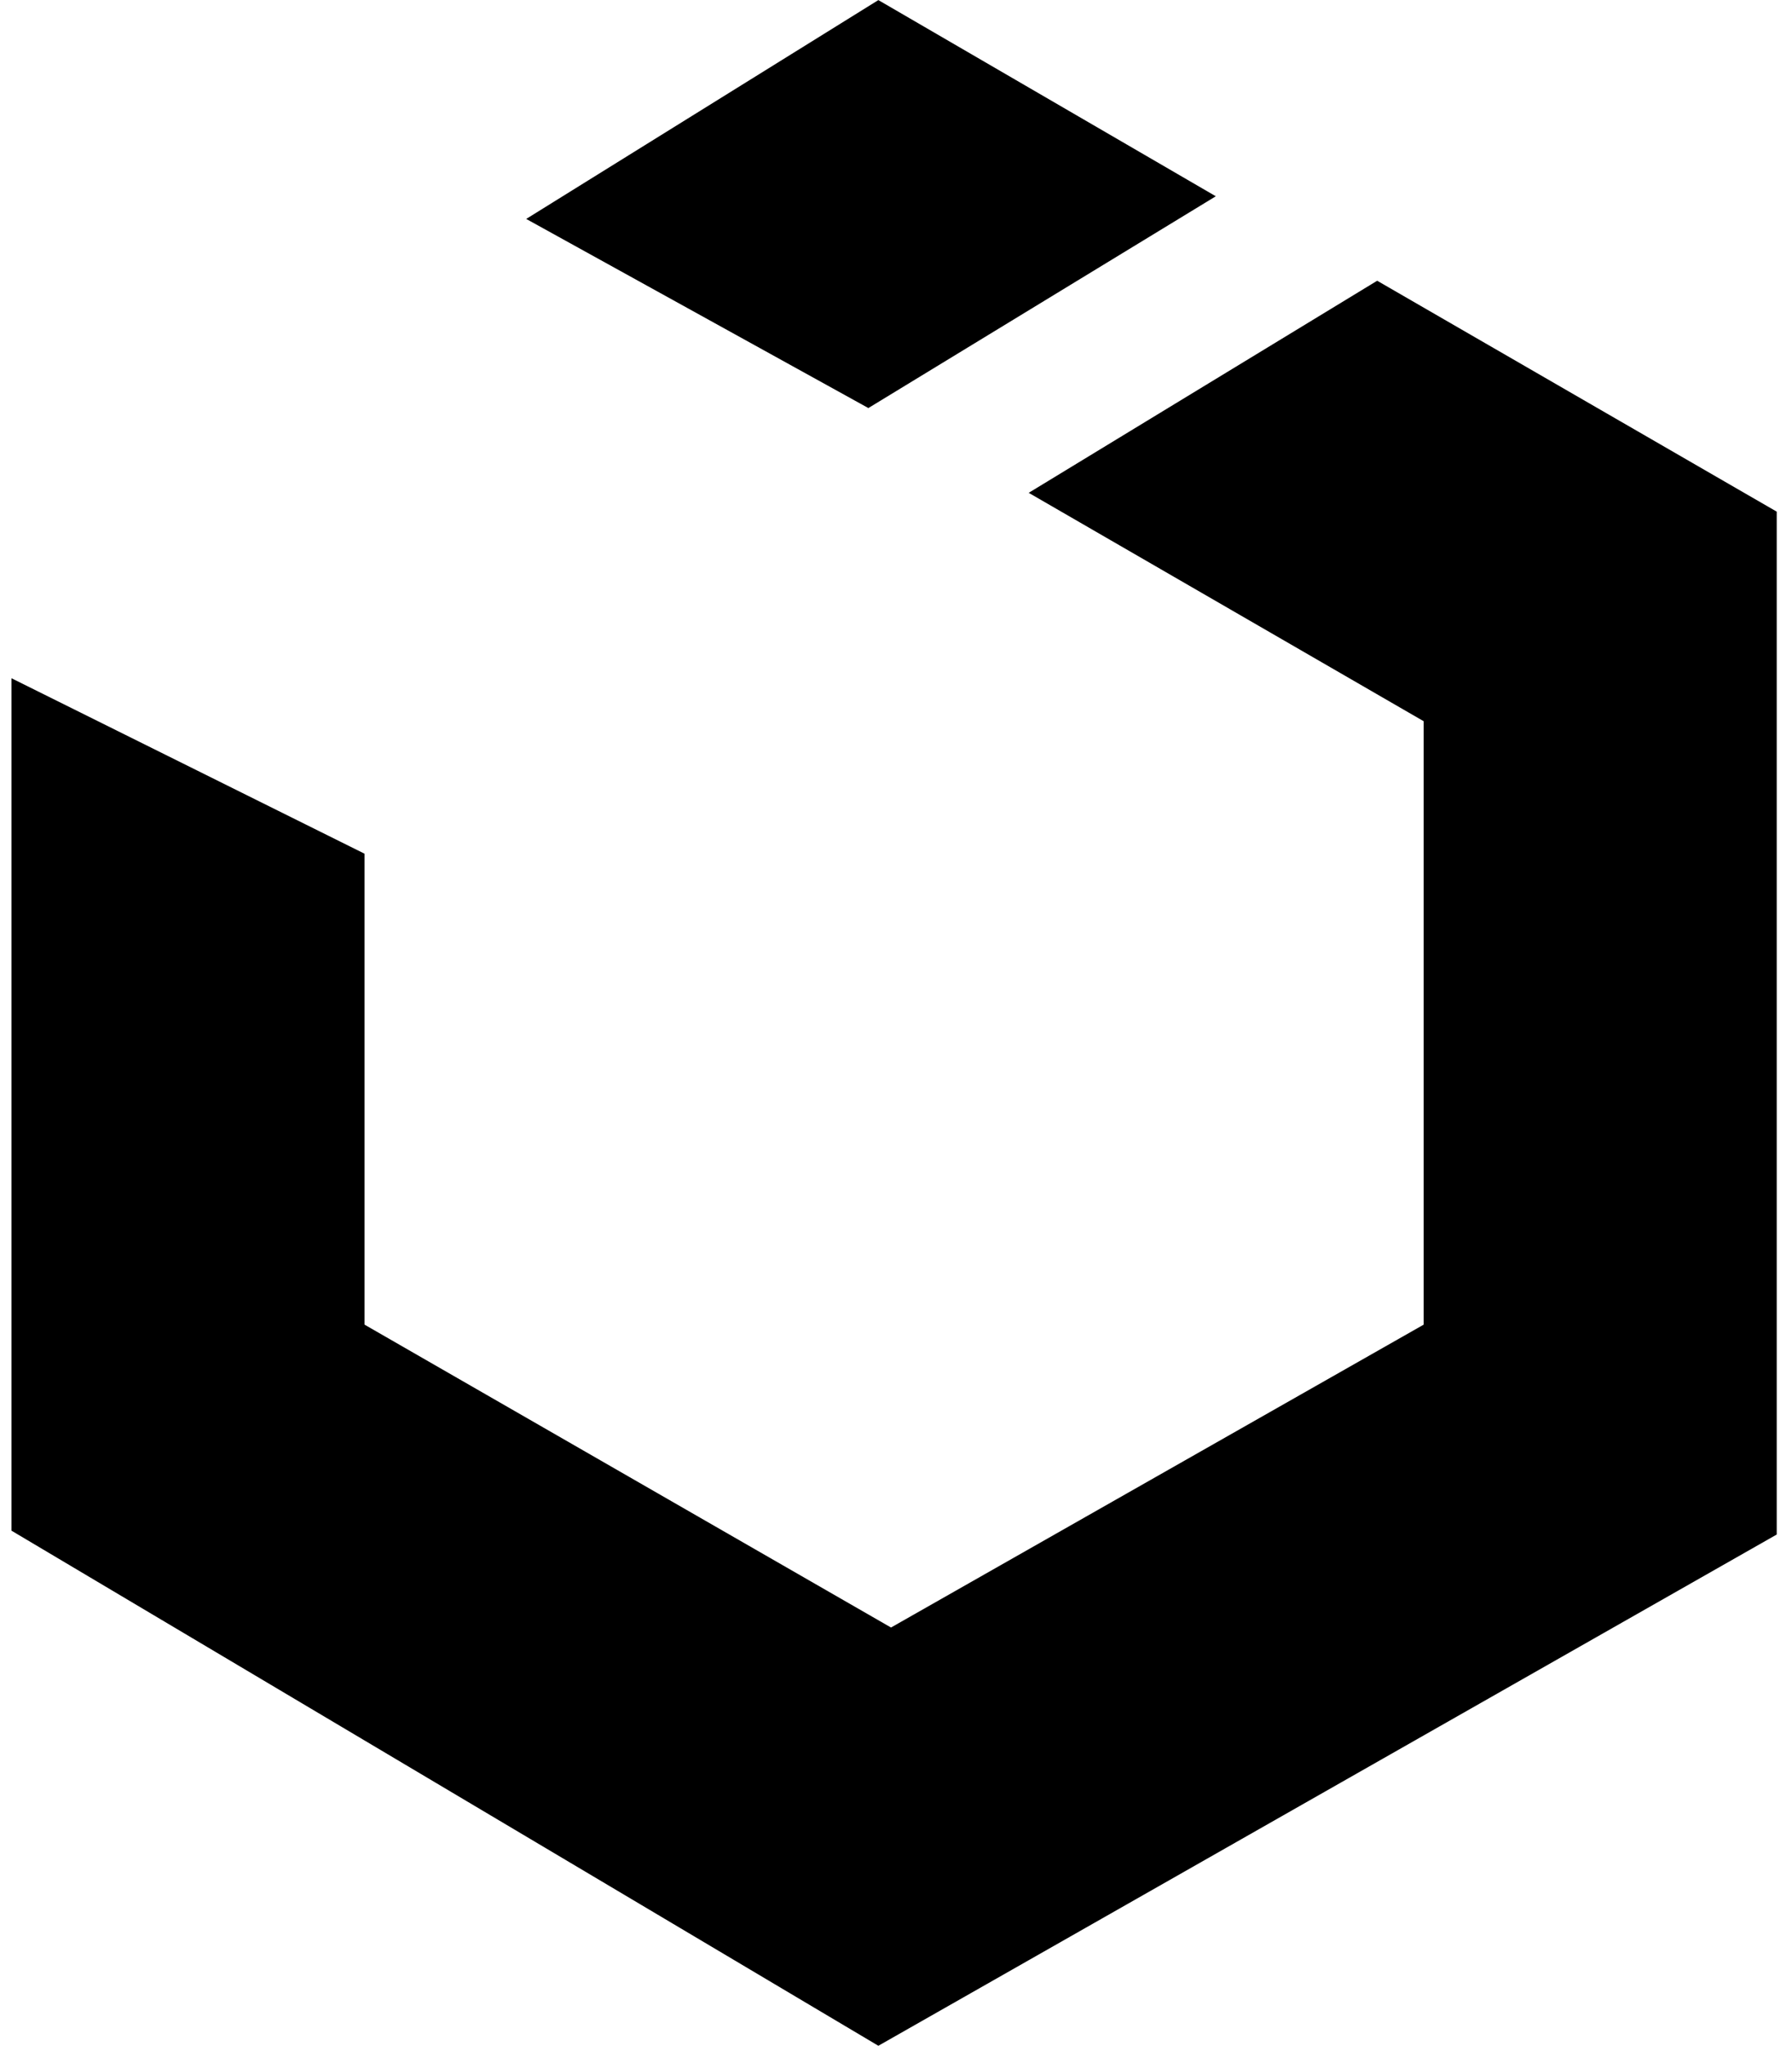
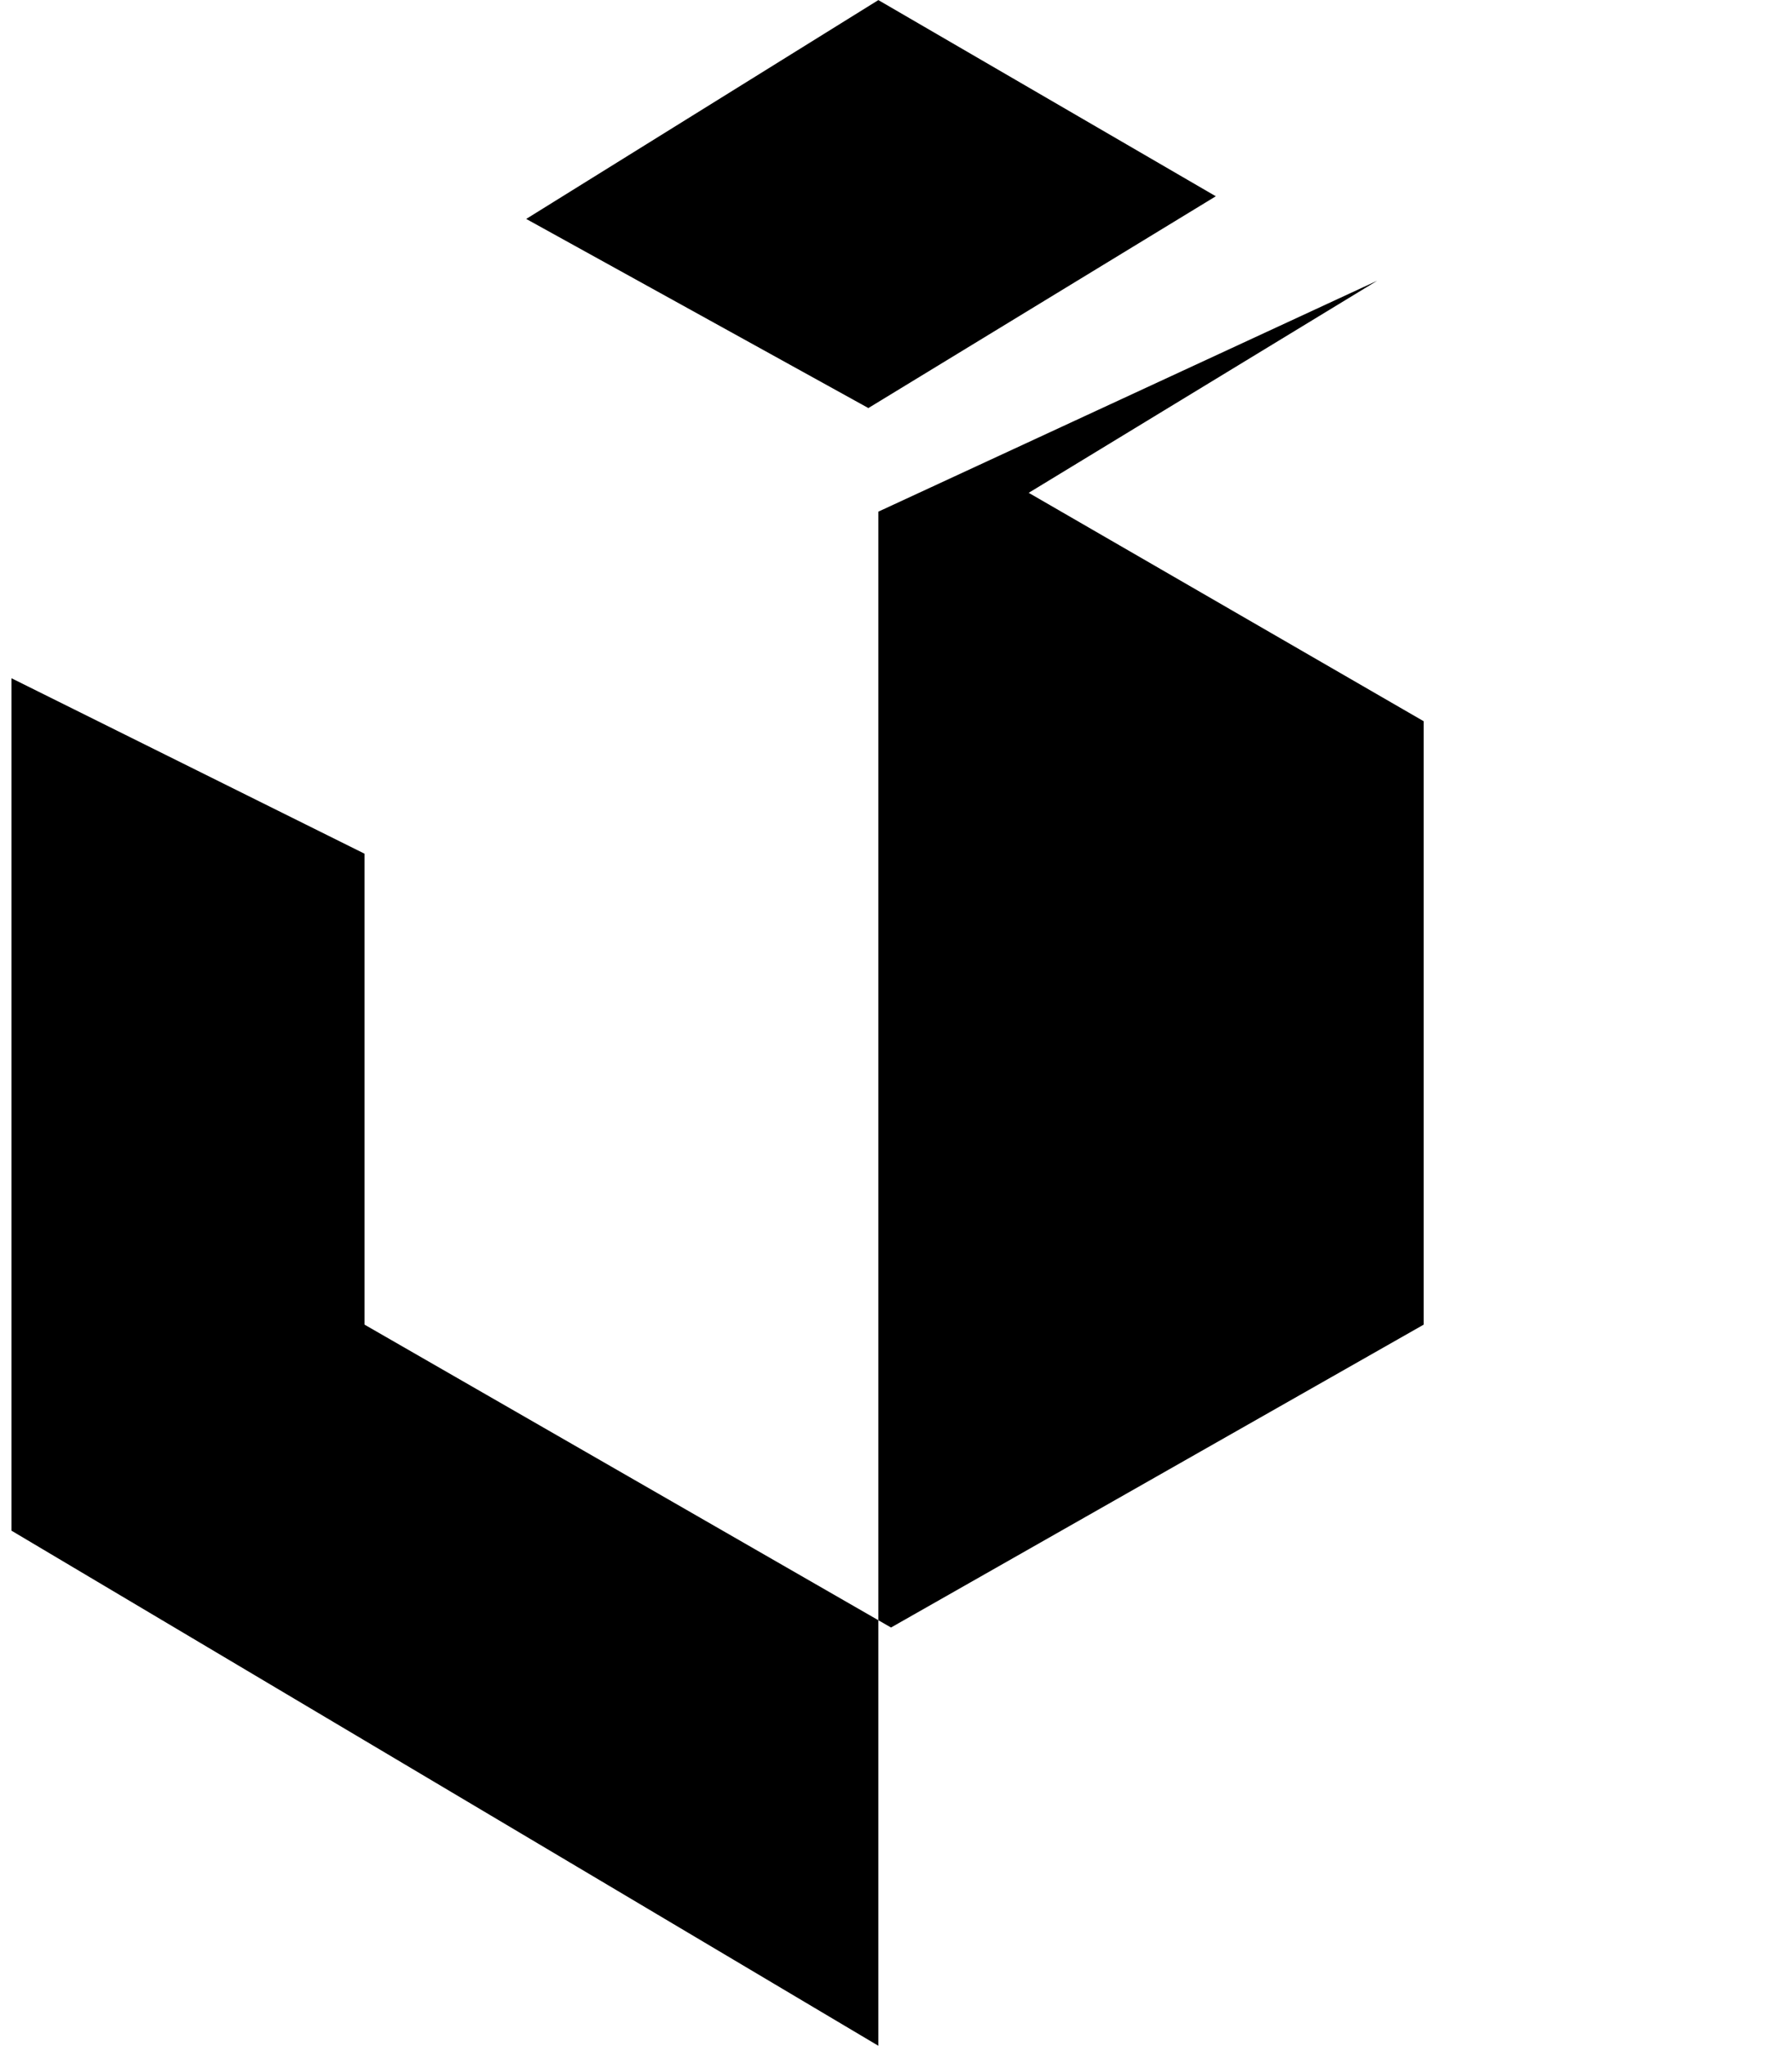
<svg xmlns="http://www.w3.org/2000/svg" width="78" height="89" viewBox="0 0 78 89" fill="none">
-   <path d="M52.92 8.539L38.232 0.004L22.904 9.525L37.797 17.753L52.92 8.539ZM59.944 12.214L44.776 21.441L61.968 31.378V57.63L38.783 70.807L15.867 57.63V37.141L0.5 29.508V66.594L38.232 89.004L77.335 66.761V22.26L59.944 12.214Z" fill="black" />
+   <path d="M52.92 8.539L38.232 0.004L22.904 9.525L37.797 17.753L52.92 8.539ZM59.944 12.214L44.776 21.441L61.968 31.378V57.63L38.783 70.807L15.867 57.63V37.141L0.5 29.508V66.594L38.232 89.004V22.26L59.944 12.214Z" fill="black" />
</svg>